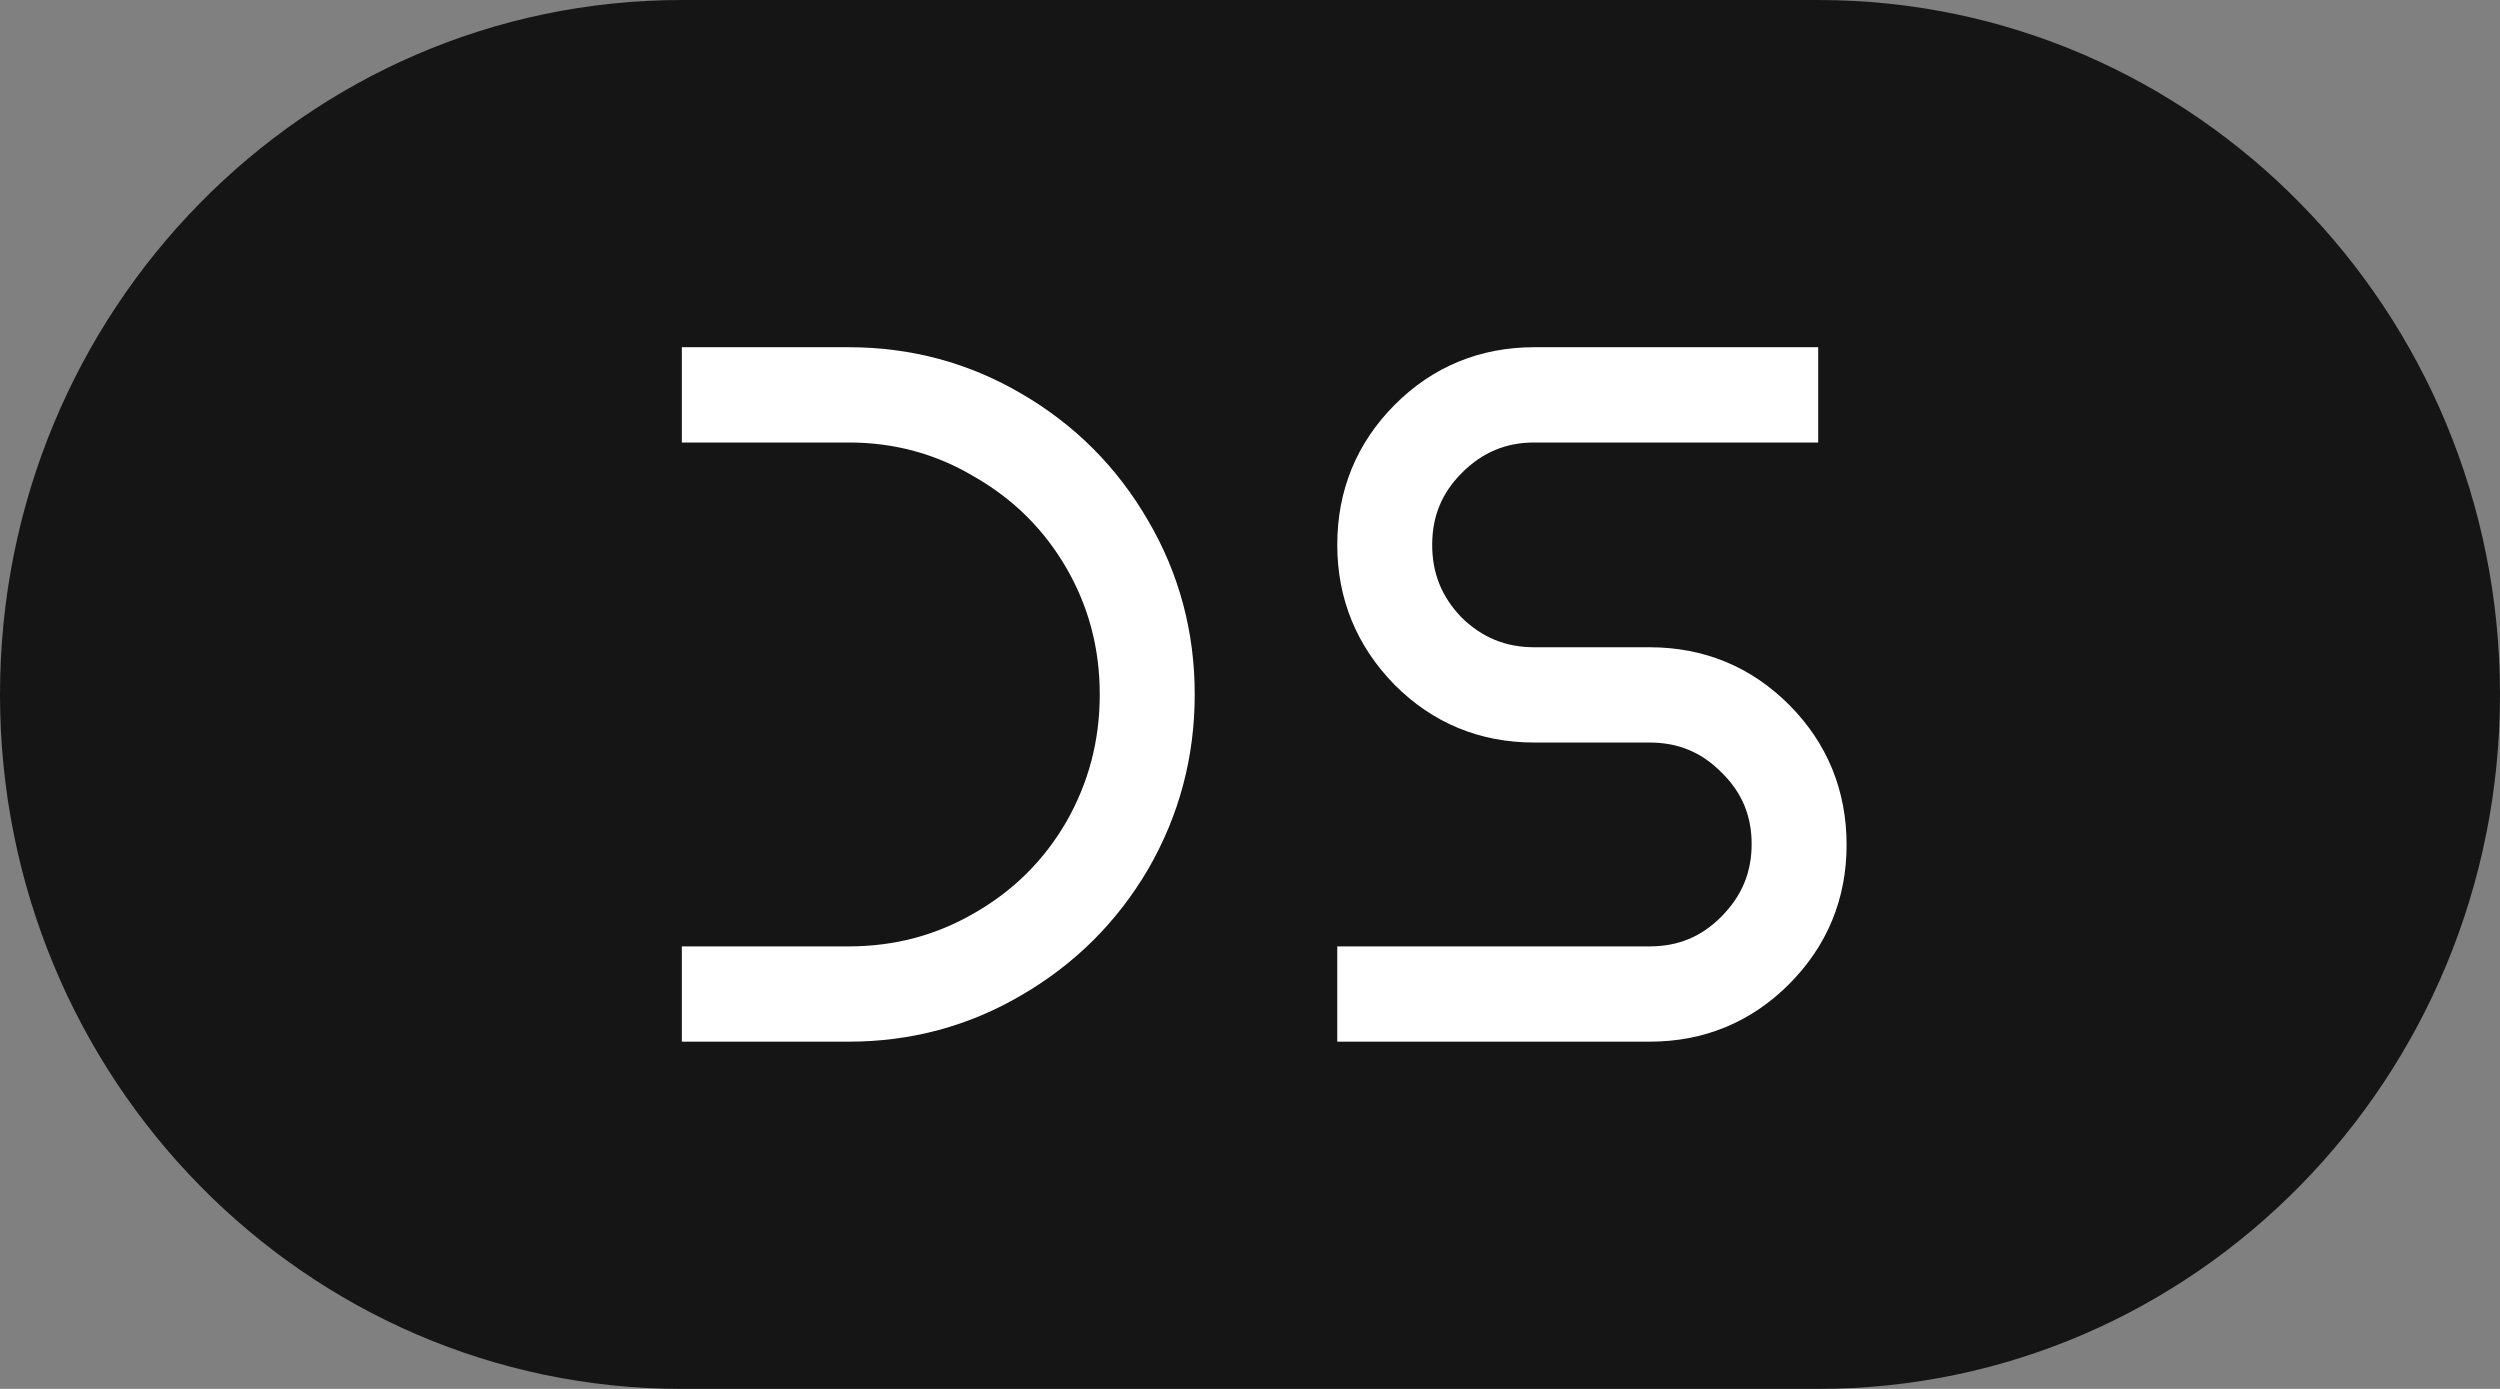
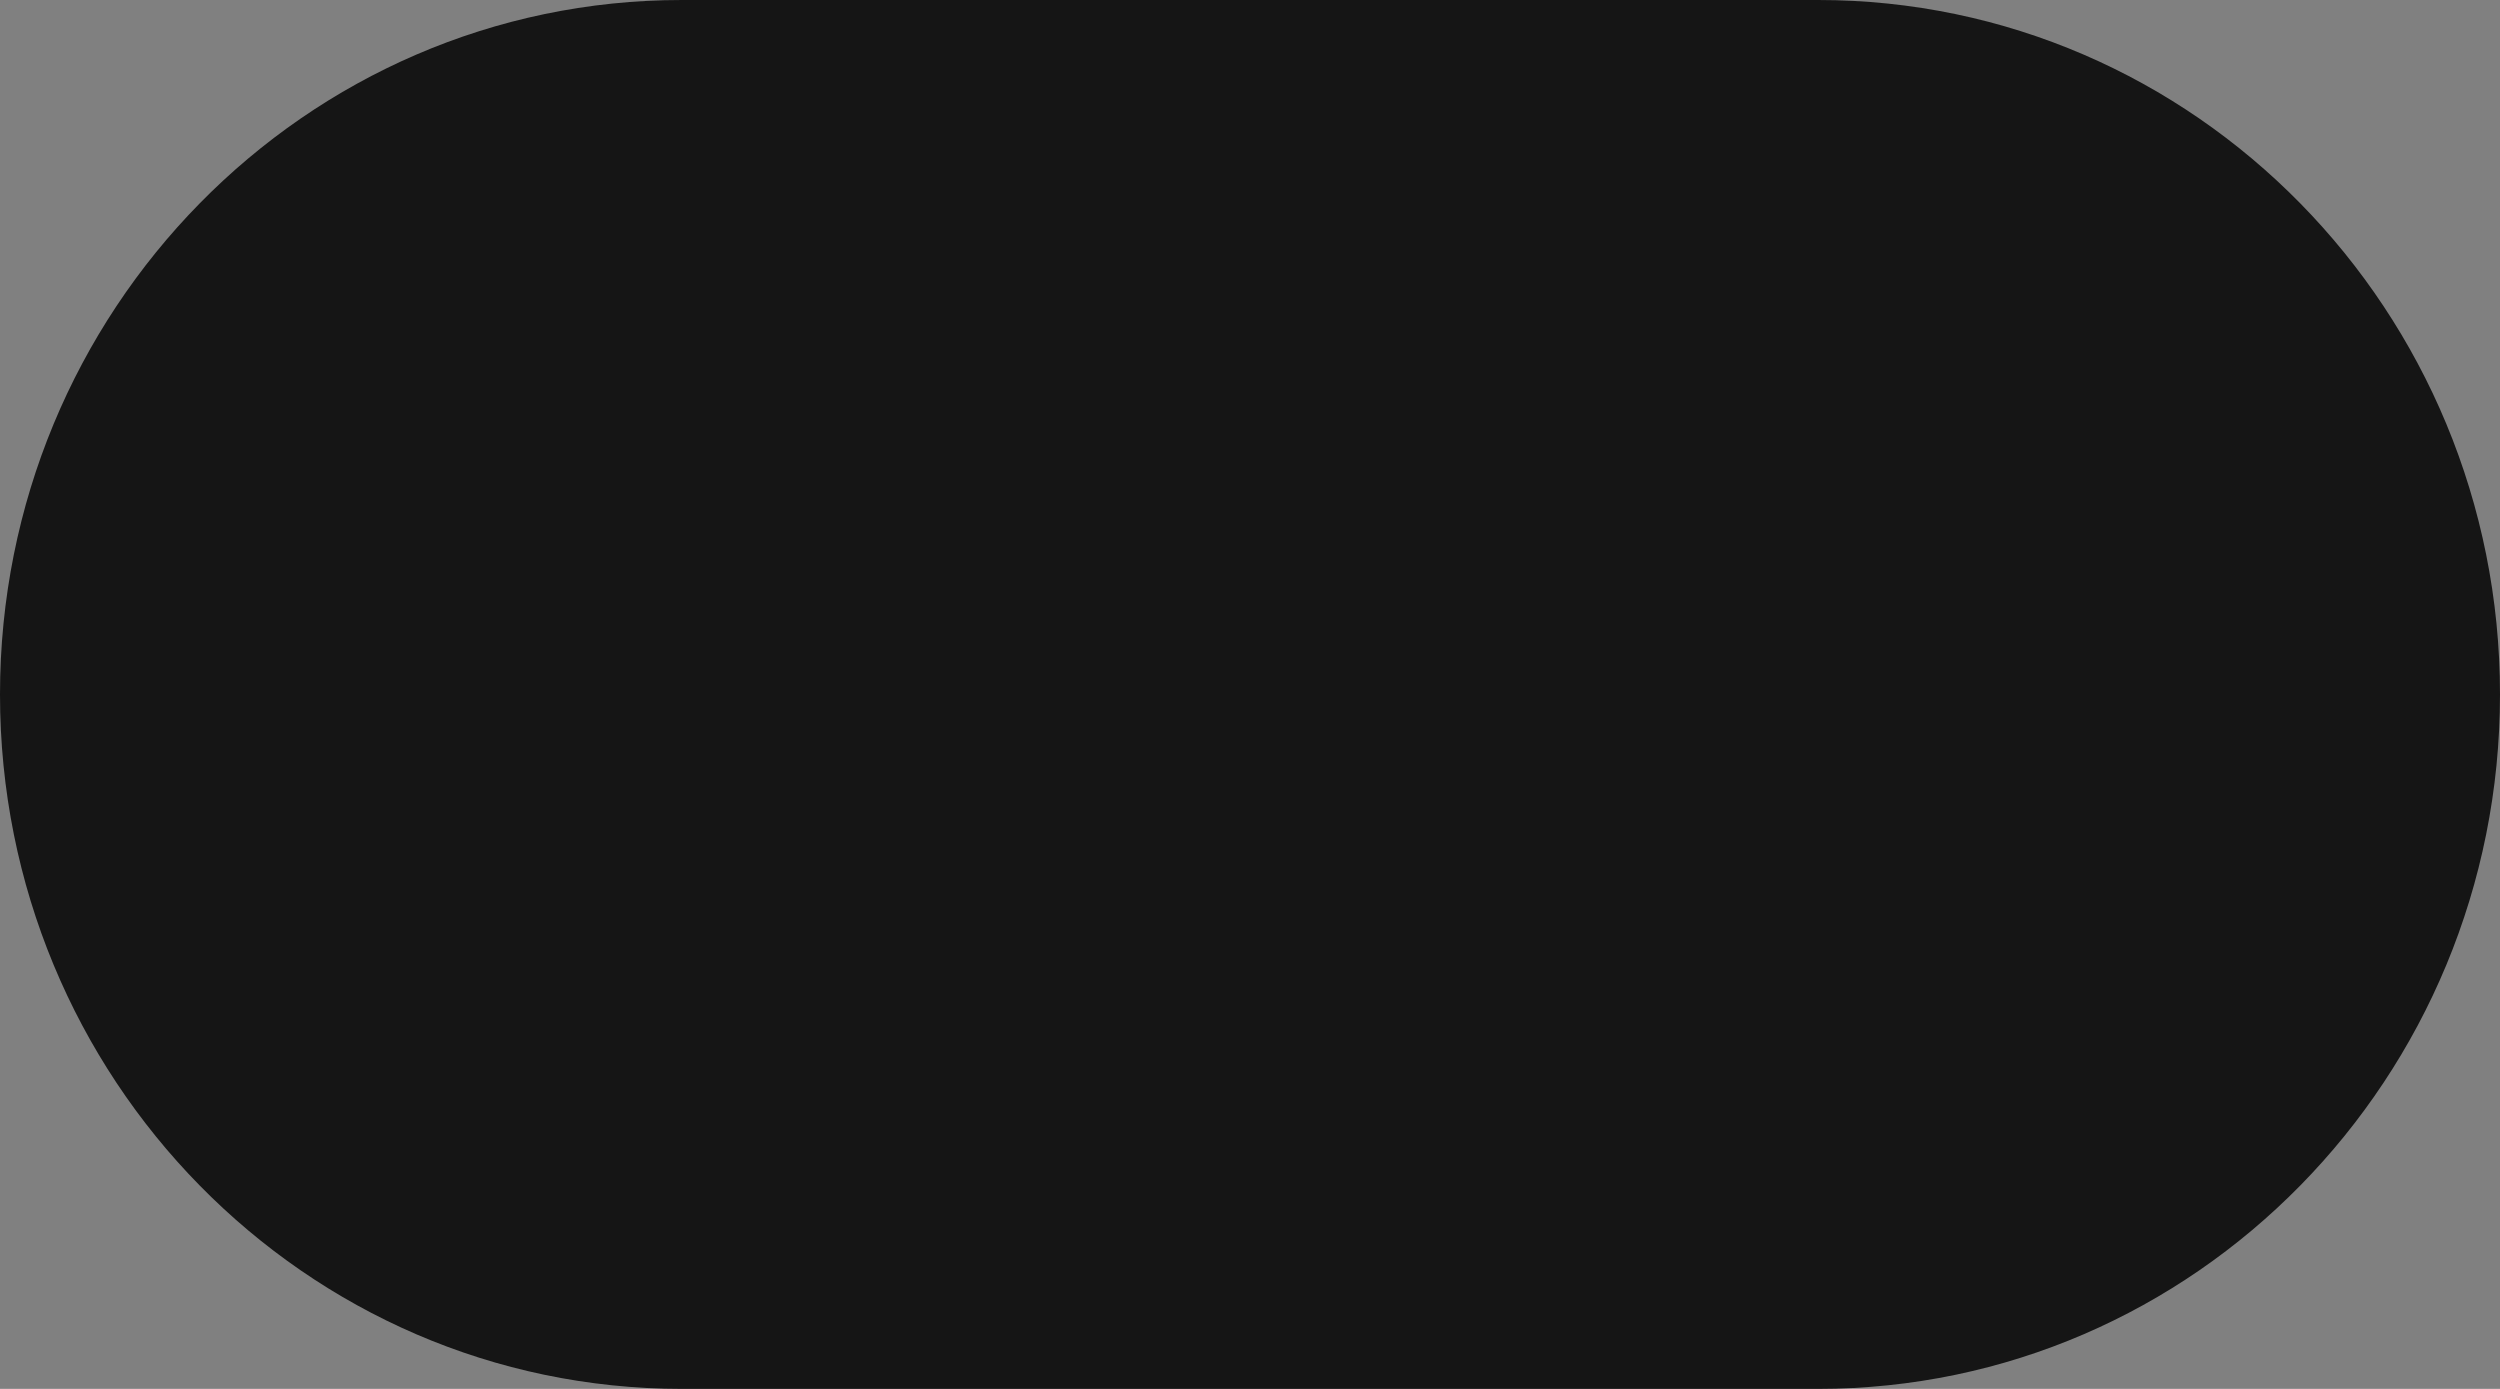
<svg xmlns="http://www.w3.org/2000/svg" width="72" height="40" viewBox="0 0 72 40" fill="none">
  <rect x="0" y="0" width="72" height="40" fill="#808080" stroke="none" />
  <path d="M0 20C0 8.954 8.791 0 19.636 0H52.364C63.209 0 72 8.954 72 20C72 31.046 63.209 40 52.364 40H19.636C8.791 40 0 31.046 0 20Z" fill="#151515" />
-   <path fill-rule="evenodd" clip-rule="evenodd" d="M24.441 10C26.236 10 27.905 10.448 29.429 11.345C30.961 12.238 32.178 13.459 33.067 14.996C33.962 16.524 34.408 18.199 34.408 20C34.408 21.802 33.961 23.484 33.069 25.028L33.066 25.032C32.175 26.553 30.958 27.764 29.429 28.655C27.905 29.552 26.236 30 24.441 30H19.637V27.256H24.441C25.765 27.256 26.967 26.934 28.067 26.293L28.073 26.29C29.195 25.644 30.07 24.773 30.711 23.667C31.352 22.544 31.673 21.328 31.673 20C31.673 18.671 31.352 17.465 30.713 16.361C30.071 15.254 29.196 14.382 28.073 13.736L28.066 13.732L28.059 13.728C26.959 13.072 25.761 12.744 24.441 12.744H19.637V10H24.441Z" fill="white" />
-   <path fill-rule="evenodd" clip-rule="evenodd" d="M38.513 27.256V30H47.508C49.07 30 50.43 29.442 51.528 28.341C52.623 27.242 53.182 25.887 53.182 24.333C53.182 22.766 52.626 21.402 51.528 20.3C50.43 19.199 49.07 18.641 47.508 18.641H44.186C43.368 18.641 42.69 18.365 42.098 17.788C41.522 17.194 41.247 16.513 41.247 15.692C41.247 14.869 41.524 14.198 42.098 13.623C42.694 13.025 43.372 12.744 44.186 12.744H52.364V10H44.186C42.625 10 41.264 10.558 40.167 11.659C39.069 12.761 38.513 14.125 38.513 15.692C38.513 17.246 39.071 18.605 40.16 19.718L40.167 19.725C41.264 20.827 42.625 21.385 44.186 21.385H47.508C48.33 21.385 48.998 21.662 49.571 22.238L49.579 22.246C50.168 22.823 50.447 23.491 50.447 24.308C50.447 25.125 50.167 25.805 49.571 26.403C48.998 26.979 48.33 27.256 47.508 27.256H38.513Z" fill="white" />
</svg>